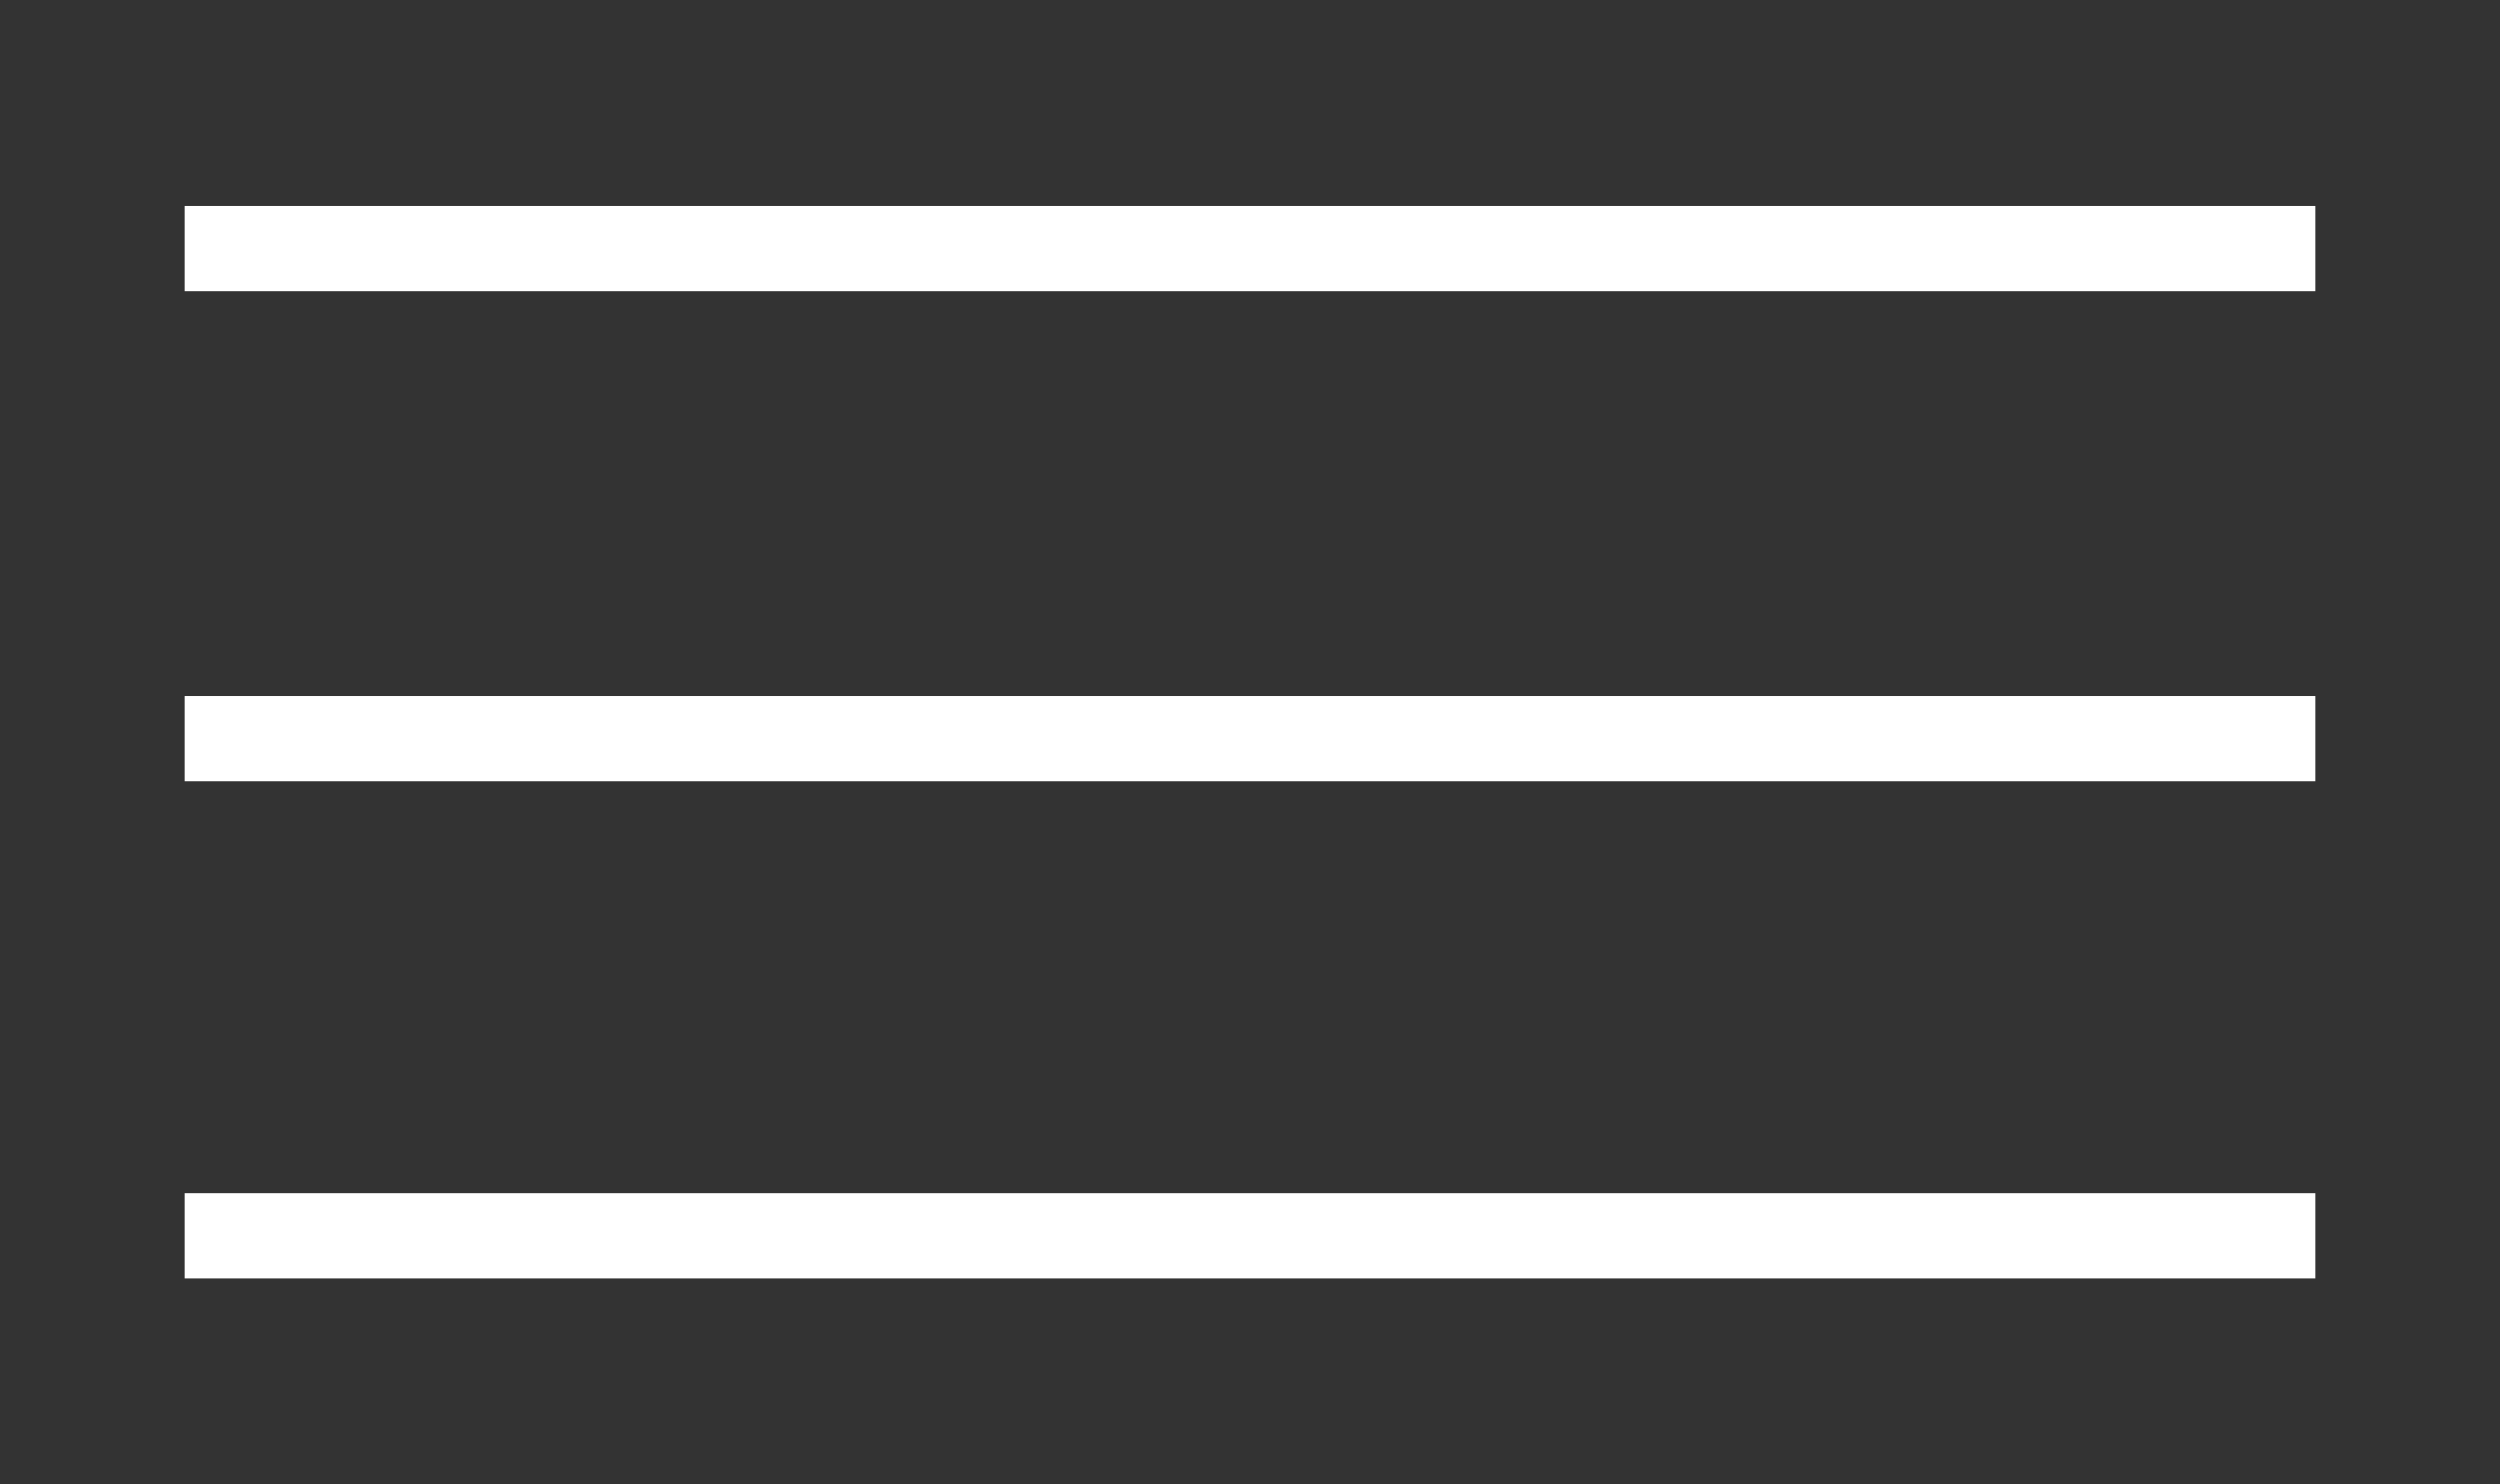
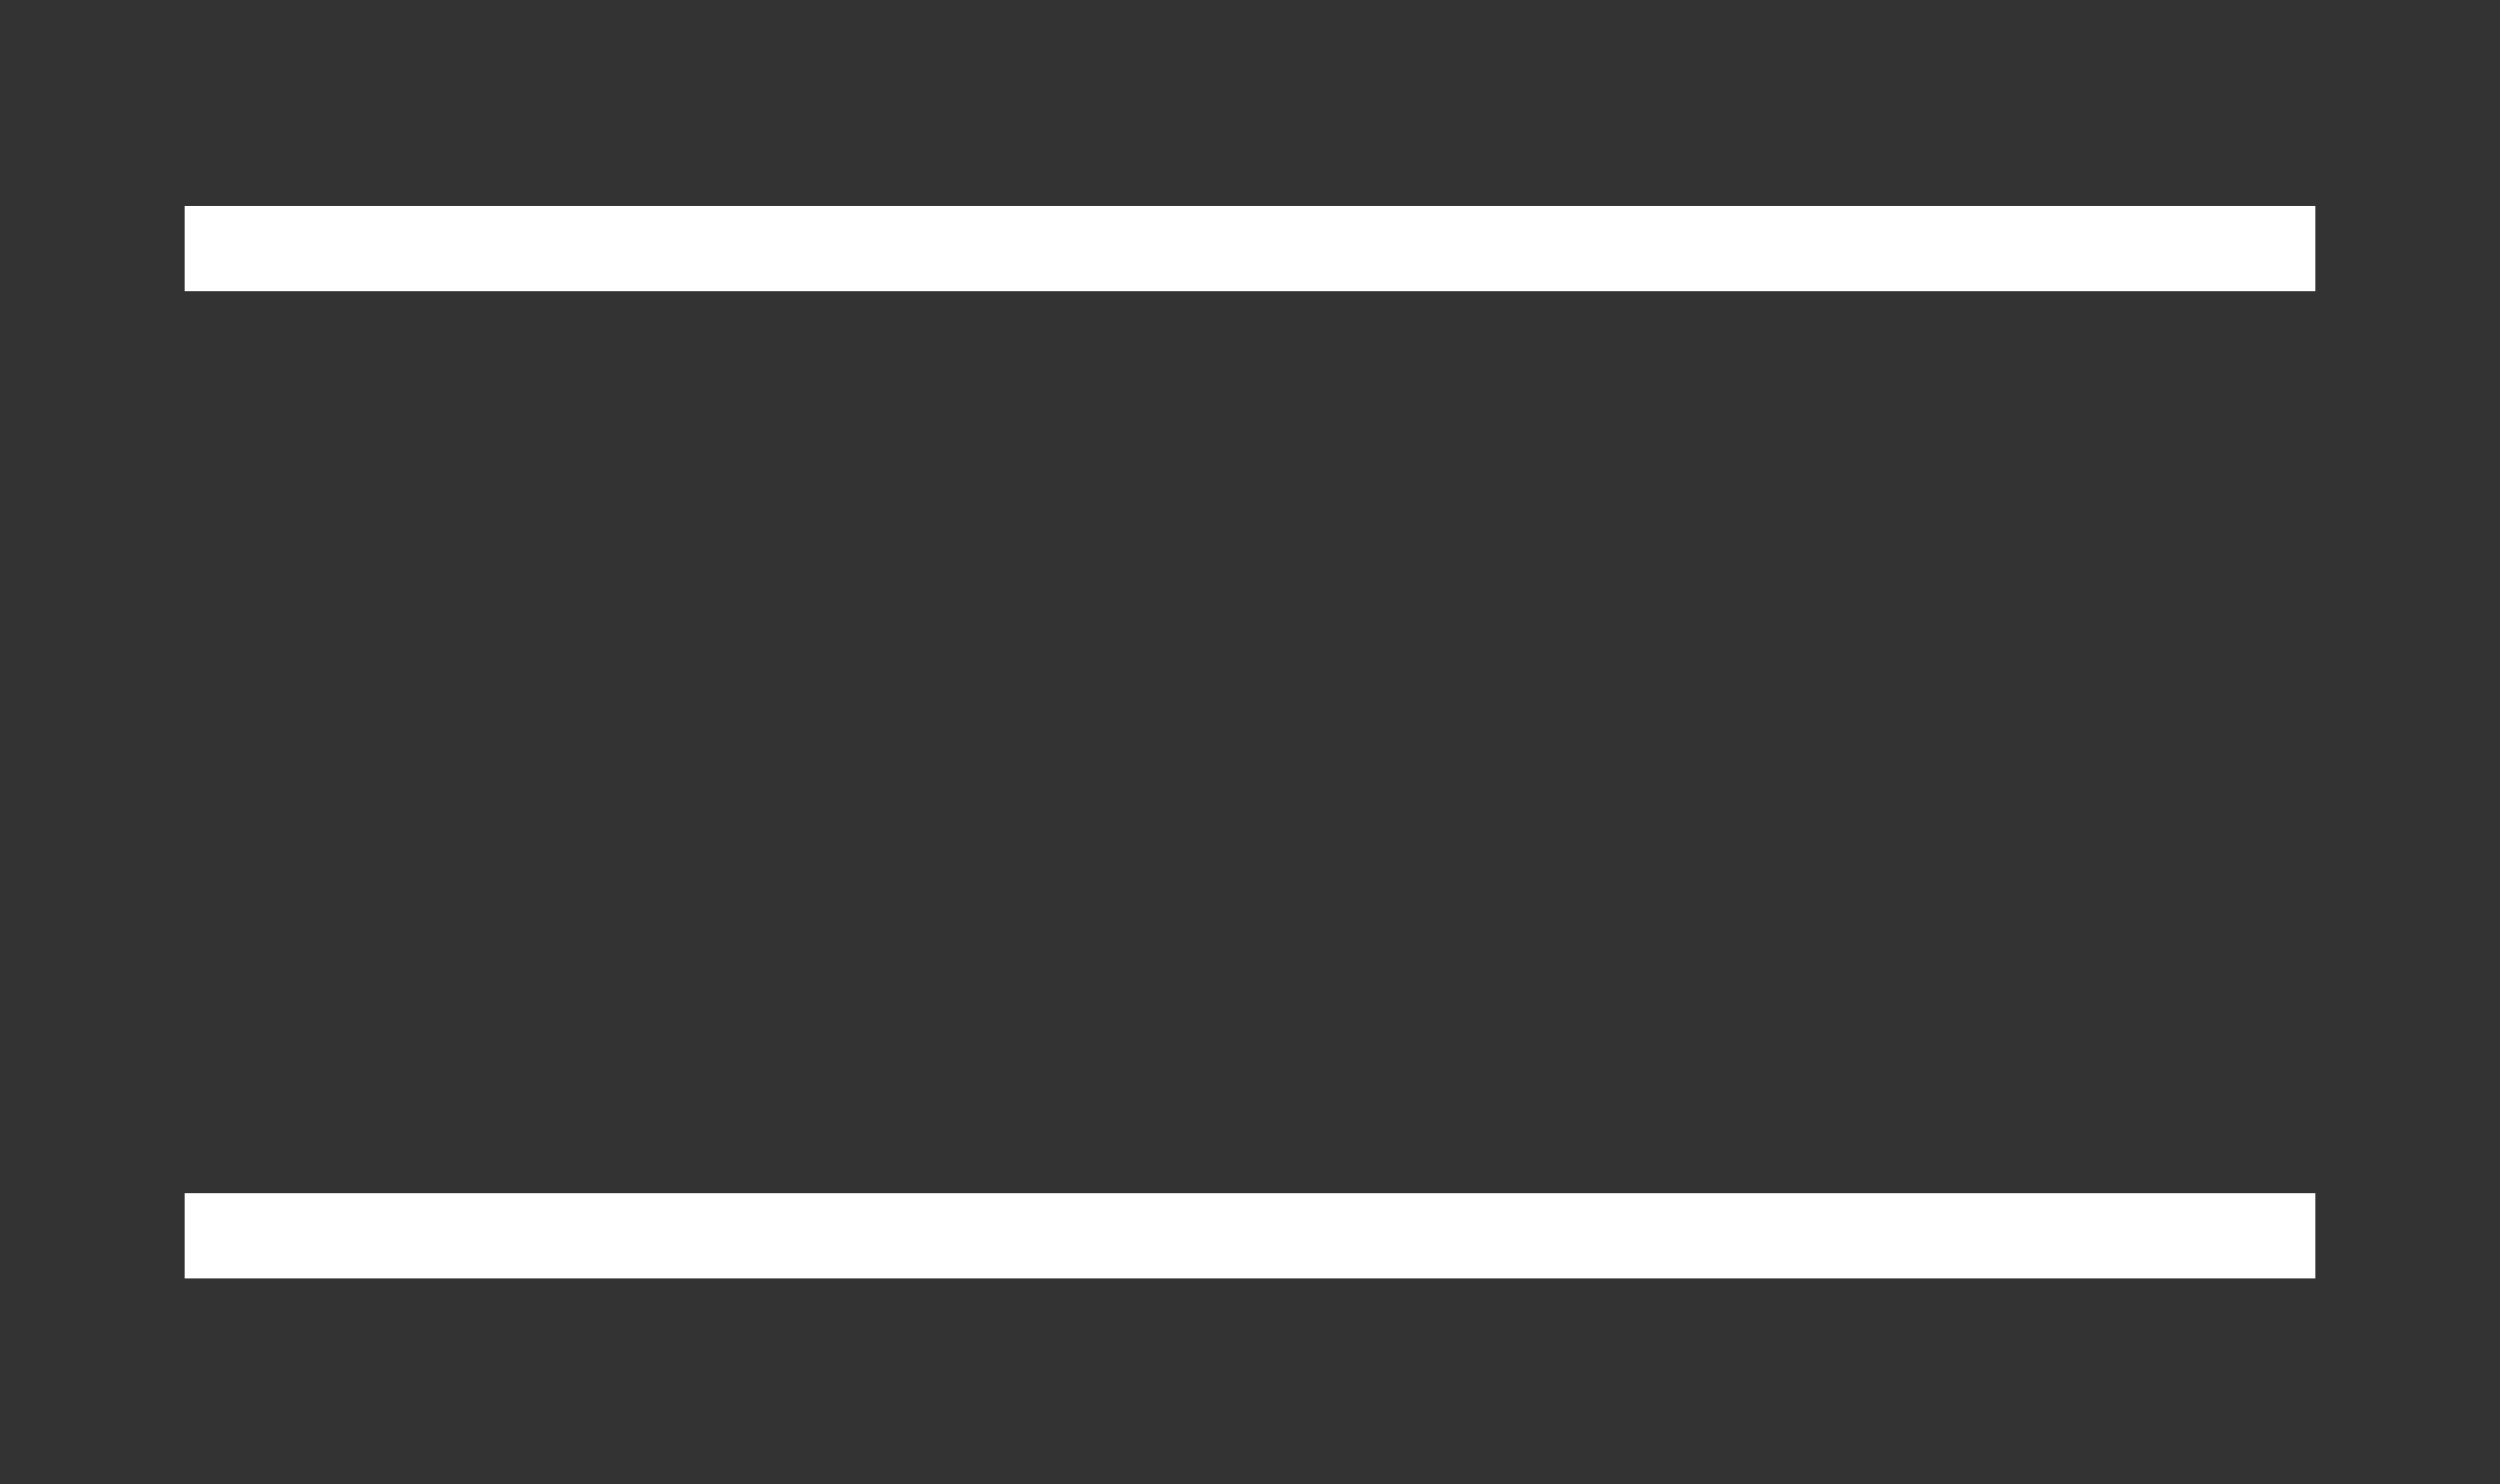
<svg xmlns="http://www.w3.org/2000/svg" version="1.1" id="Layer_2" x="0px" y="0px" viewBox="0 0 35.2 20.9" style="enable-background:new 0 0 35.2 20.9;" xml:space="preserve">
  <rect x="0" y="0" width="35.2" height="20.9" fill="#333333" stroke="none" />
  <style type="text/css">
	.Arched_x0020_Green{fill:url(#SVGID_1_);stroke:#FFFFFF;stroke-width:0.25;stroke-miterlimit:1;}
	.st0{fill:#3C0E49;}
	.st1{fill:#FBFBF9;}
	.st2{opacity:5.000000e-02;}
	.st3{clip-path:url(#SVGID_00000011018671395262343050000014693268018669741206_);}
	.st4{fill:#B2B3A9;}
	.st5{clip-path:url(#SVGID_00000042720304979651975160000008889563391360653982_);}
	.st6{fill:#E6E3DA;}
	.st7{clip-path:url(#SVGID_00000111193778821562947710000009604185137403831487_);}
	.st8{clip-path:url(#SVGID_00000004536149790203877630000007904789300377530028_);}
	.st9{opacity:0.15;}
	.st10{clip-path:url(#SVGID_00000093151524261702189920000014315840128572574635_);}
	.st11{fill:#CCC8B5;}
	.st12{fill:#FDA709;}
	.st13{fill:#FFFFFF;}
	.st14{clip-path:url(#SVGID_00000093176952489728727040000014178576357892648367_);}
	.st15{clip-path:url(#SVGID_00000011018460744553529040000013360039916025374110_);}
	.st16{clip-path:url(#SVGID_00000167372008664120087490000013737913357008809355_);}
	.st17{clip-path:url(#SVGID_00000031919623003810788750000007138820757778779835_);}
	.st18{clip-path:url(#SVGID_00000079471699148771021640000014297345252262546320_);}
</style>
  <linearGradient id="SVGID_1_" gradientUnits="userSpaceOnUse" x1="-6528.683" y1="6641.868" x2="-6527.976" y2="6641.161">
    <stop offset="0" style="stop-color:#1E804B" />
    <stop offset="0.983" style="stop-color:#19361A" />
  </linearGradient>
  <g>
    <rect x="2.6" y="2.9" class="st13" width="30" height="1.2" />
-     <rect x="2.6" y="9.8" class="st13" width="30" height="1.2" />
    <rect x="2.6" y="16.8" class="st13" width="30" height="1.2" />
  </g>
</svg>